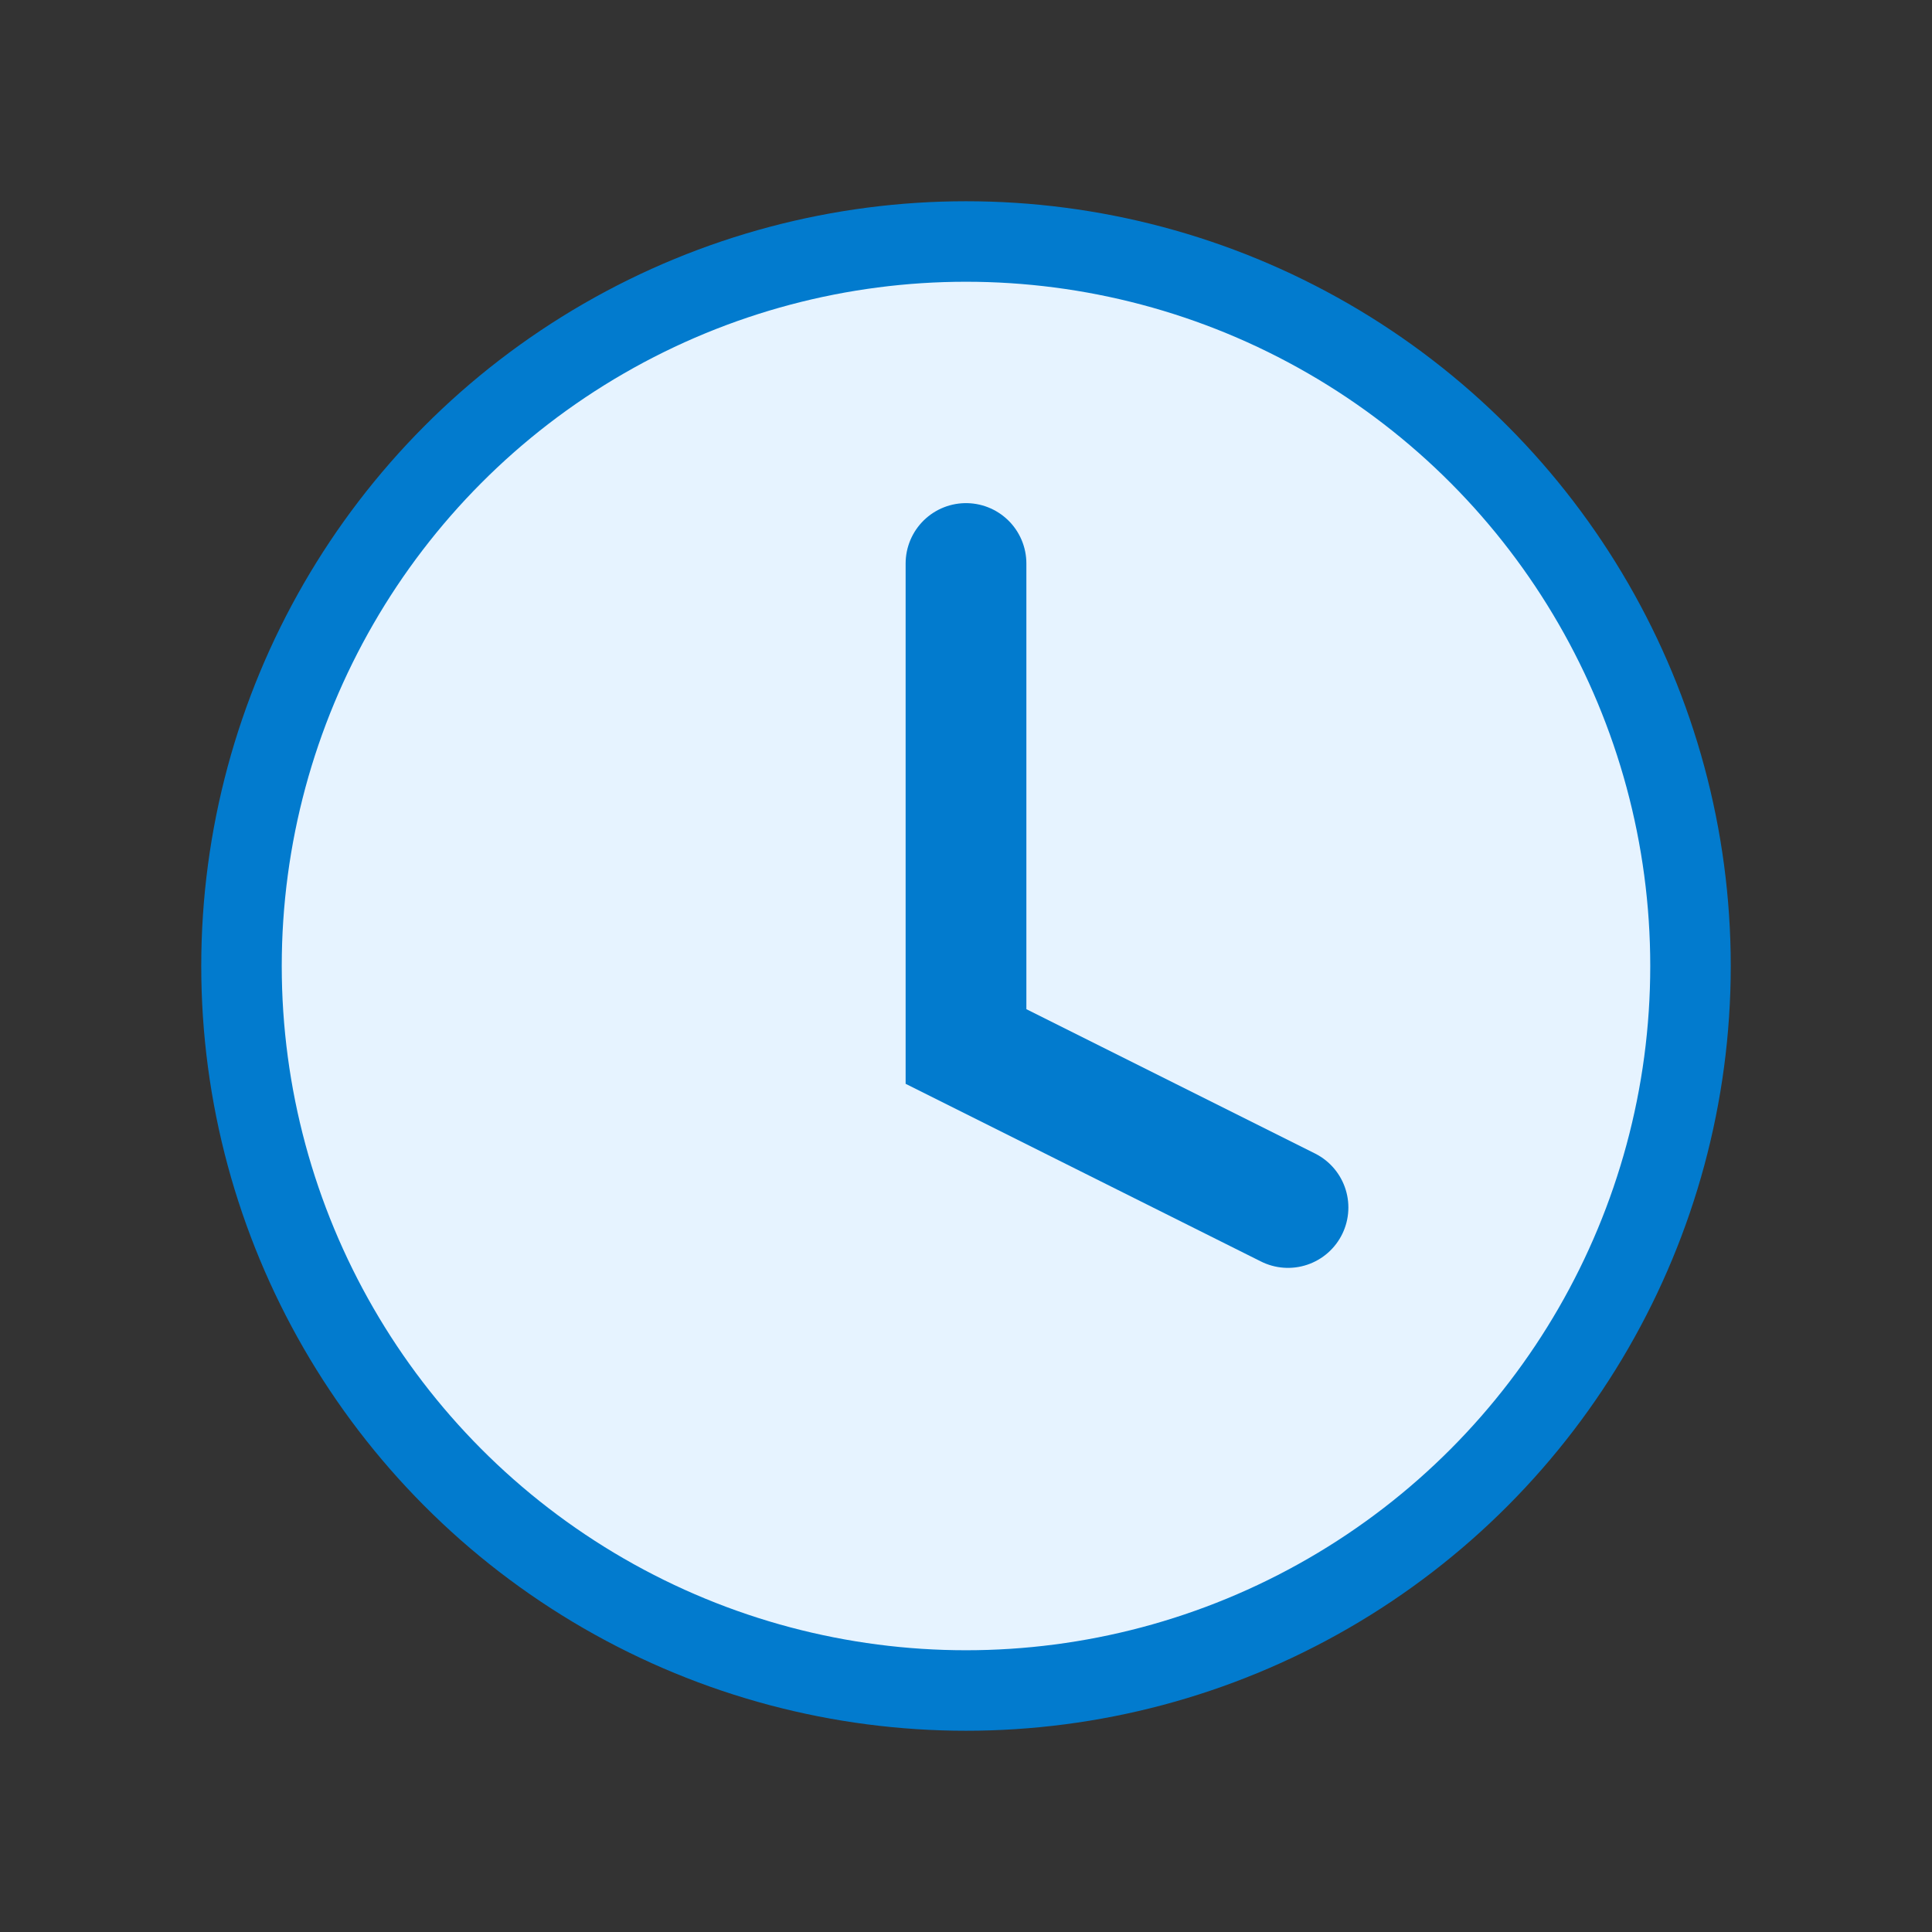
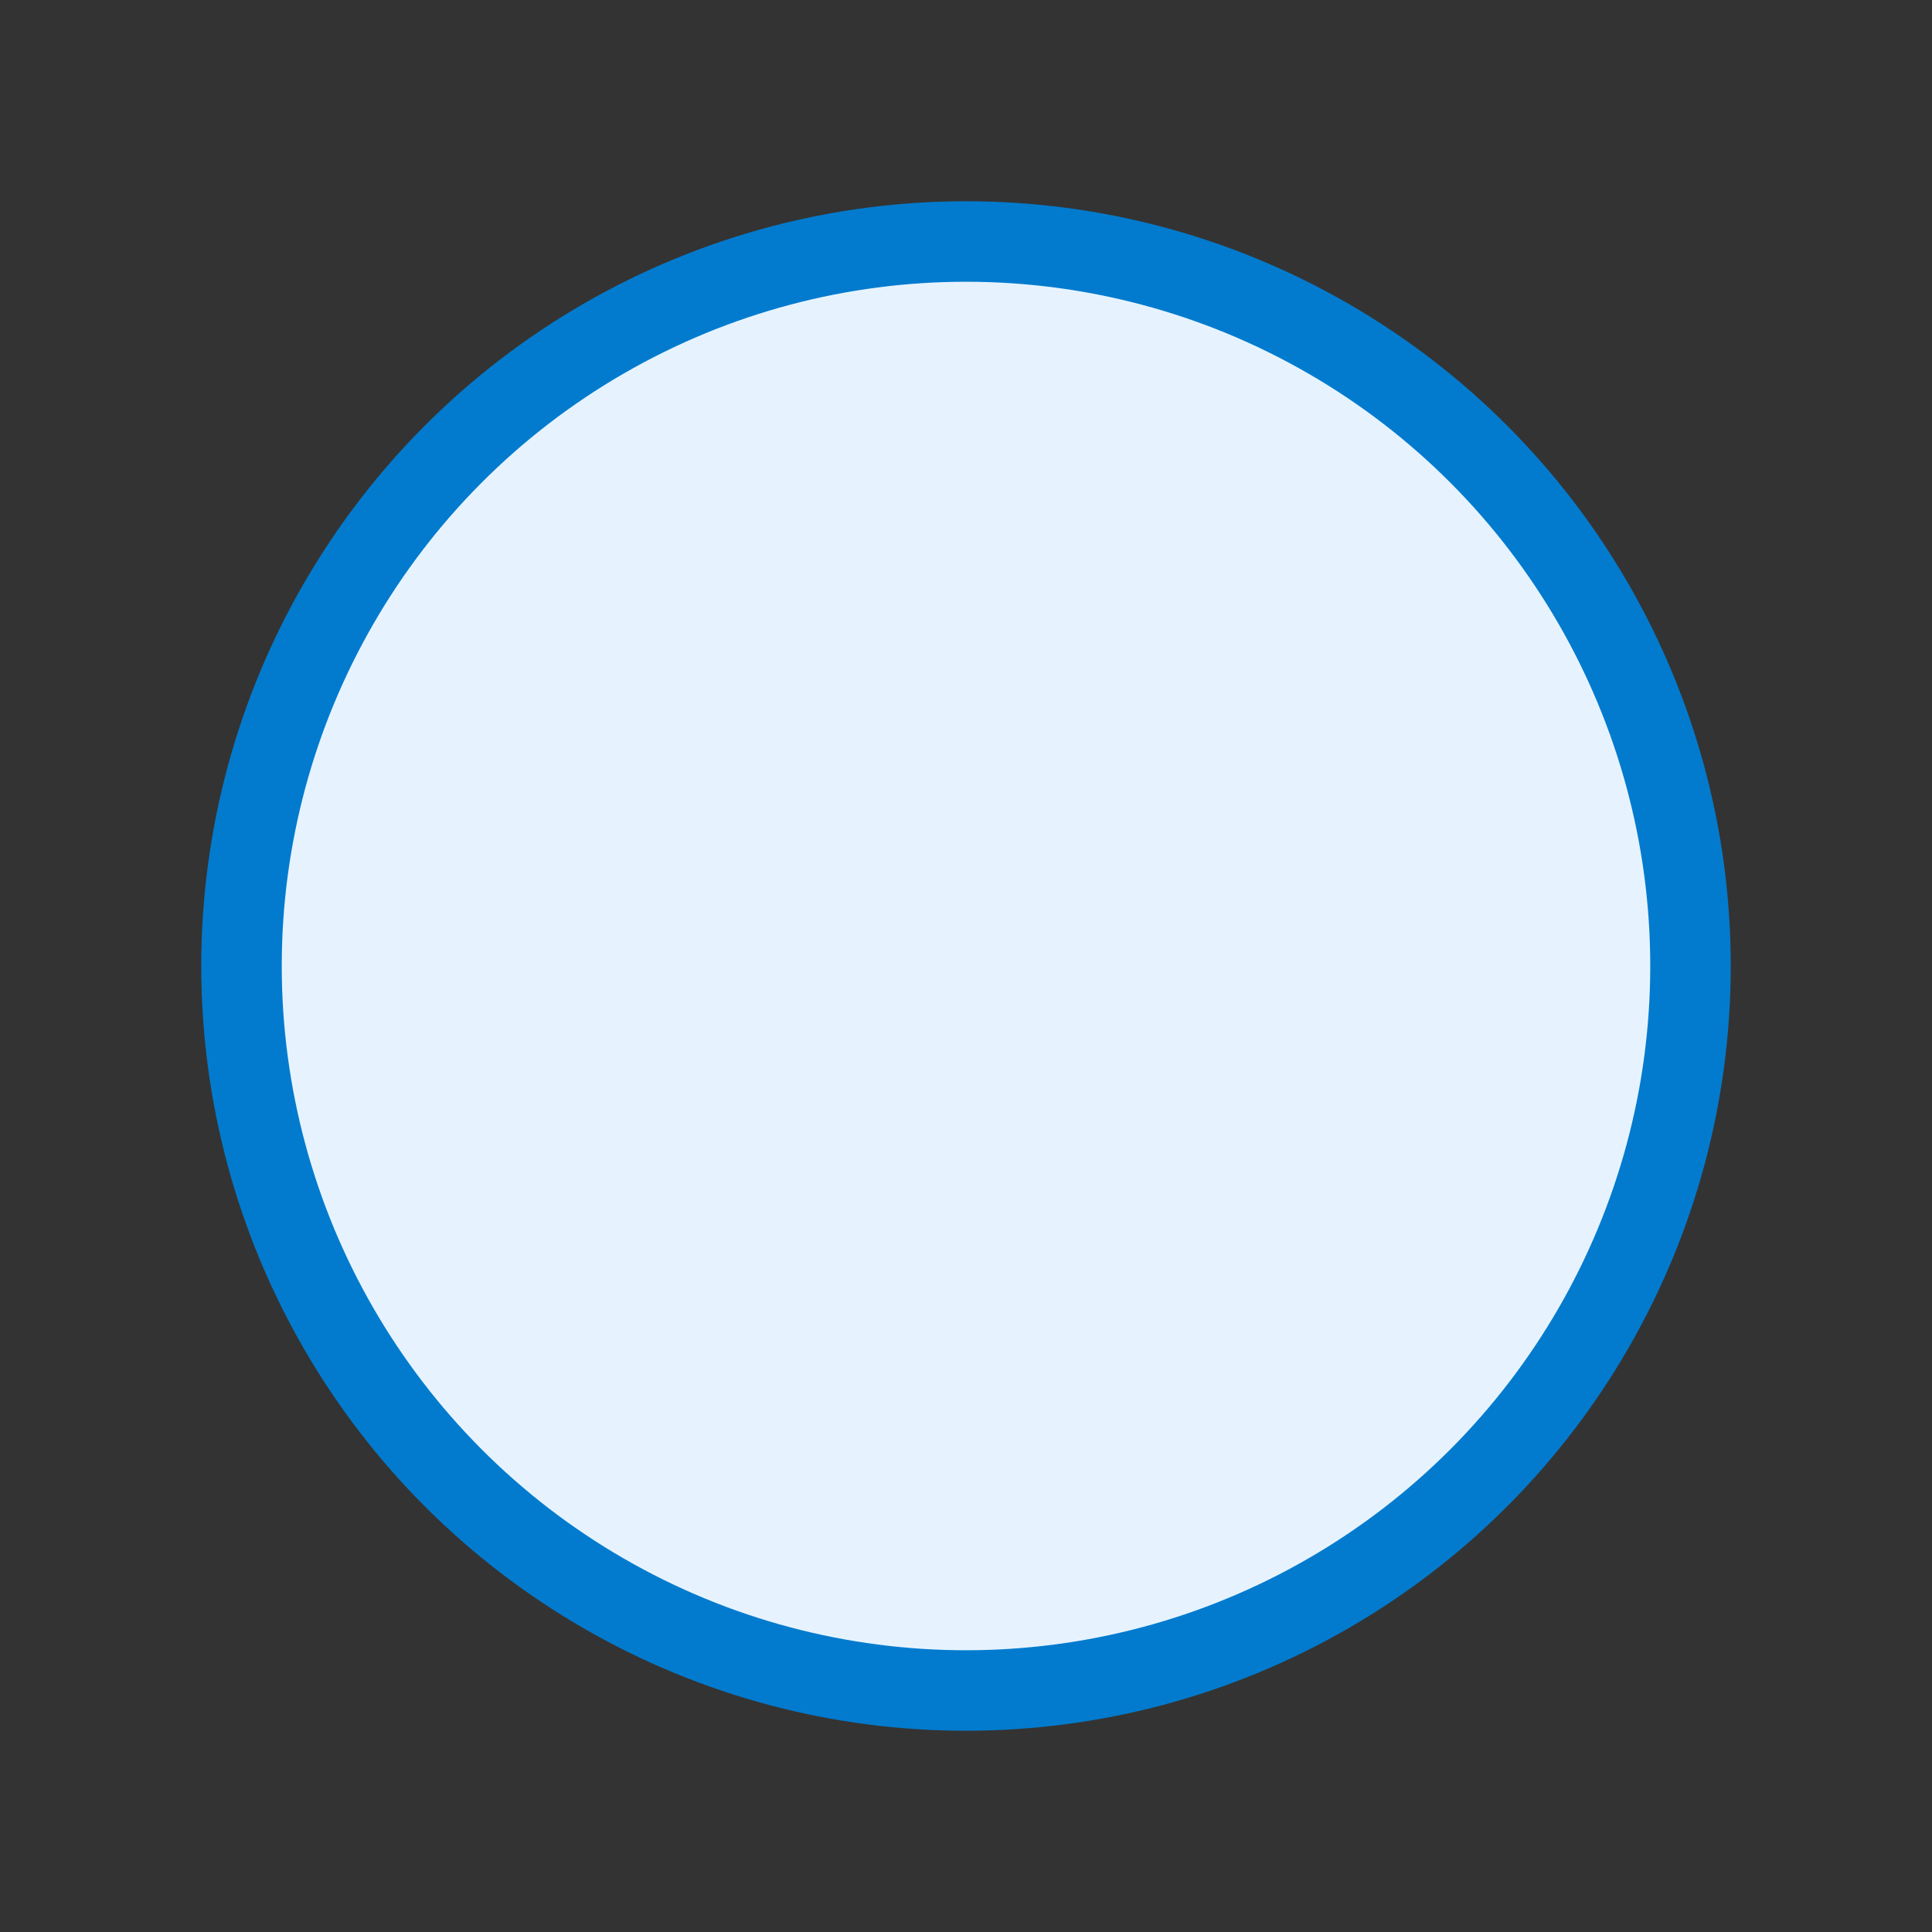
<svg xmlns="http://www.w3.org/2000/svg" width="36" height="36" viewBox="0 0 24 24" fill="none">
  <rect x="0" y="0" width="24" height="24" fill="#333333" stroke="none" />
  <circle cx="12" cy="12" r="9" stroke="#027BCE" fill="#E6F3FF" />
-   <path d="M12 7v6l4 2" stroke="#027BCE" stroke-width="1.5" stroke-linecap="round" />
</svg>